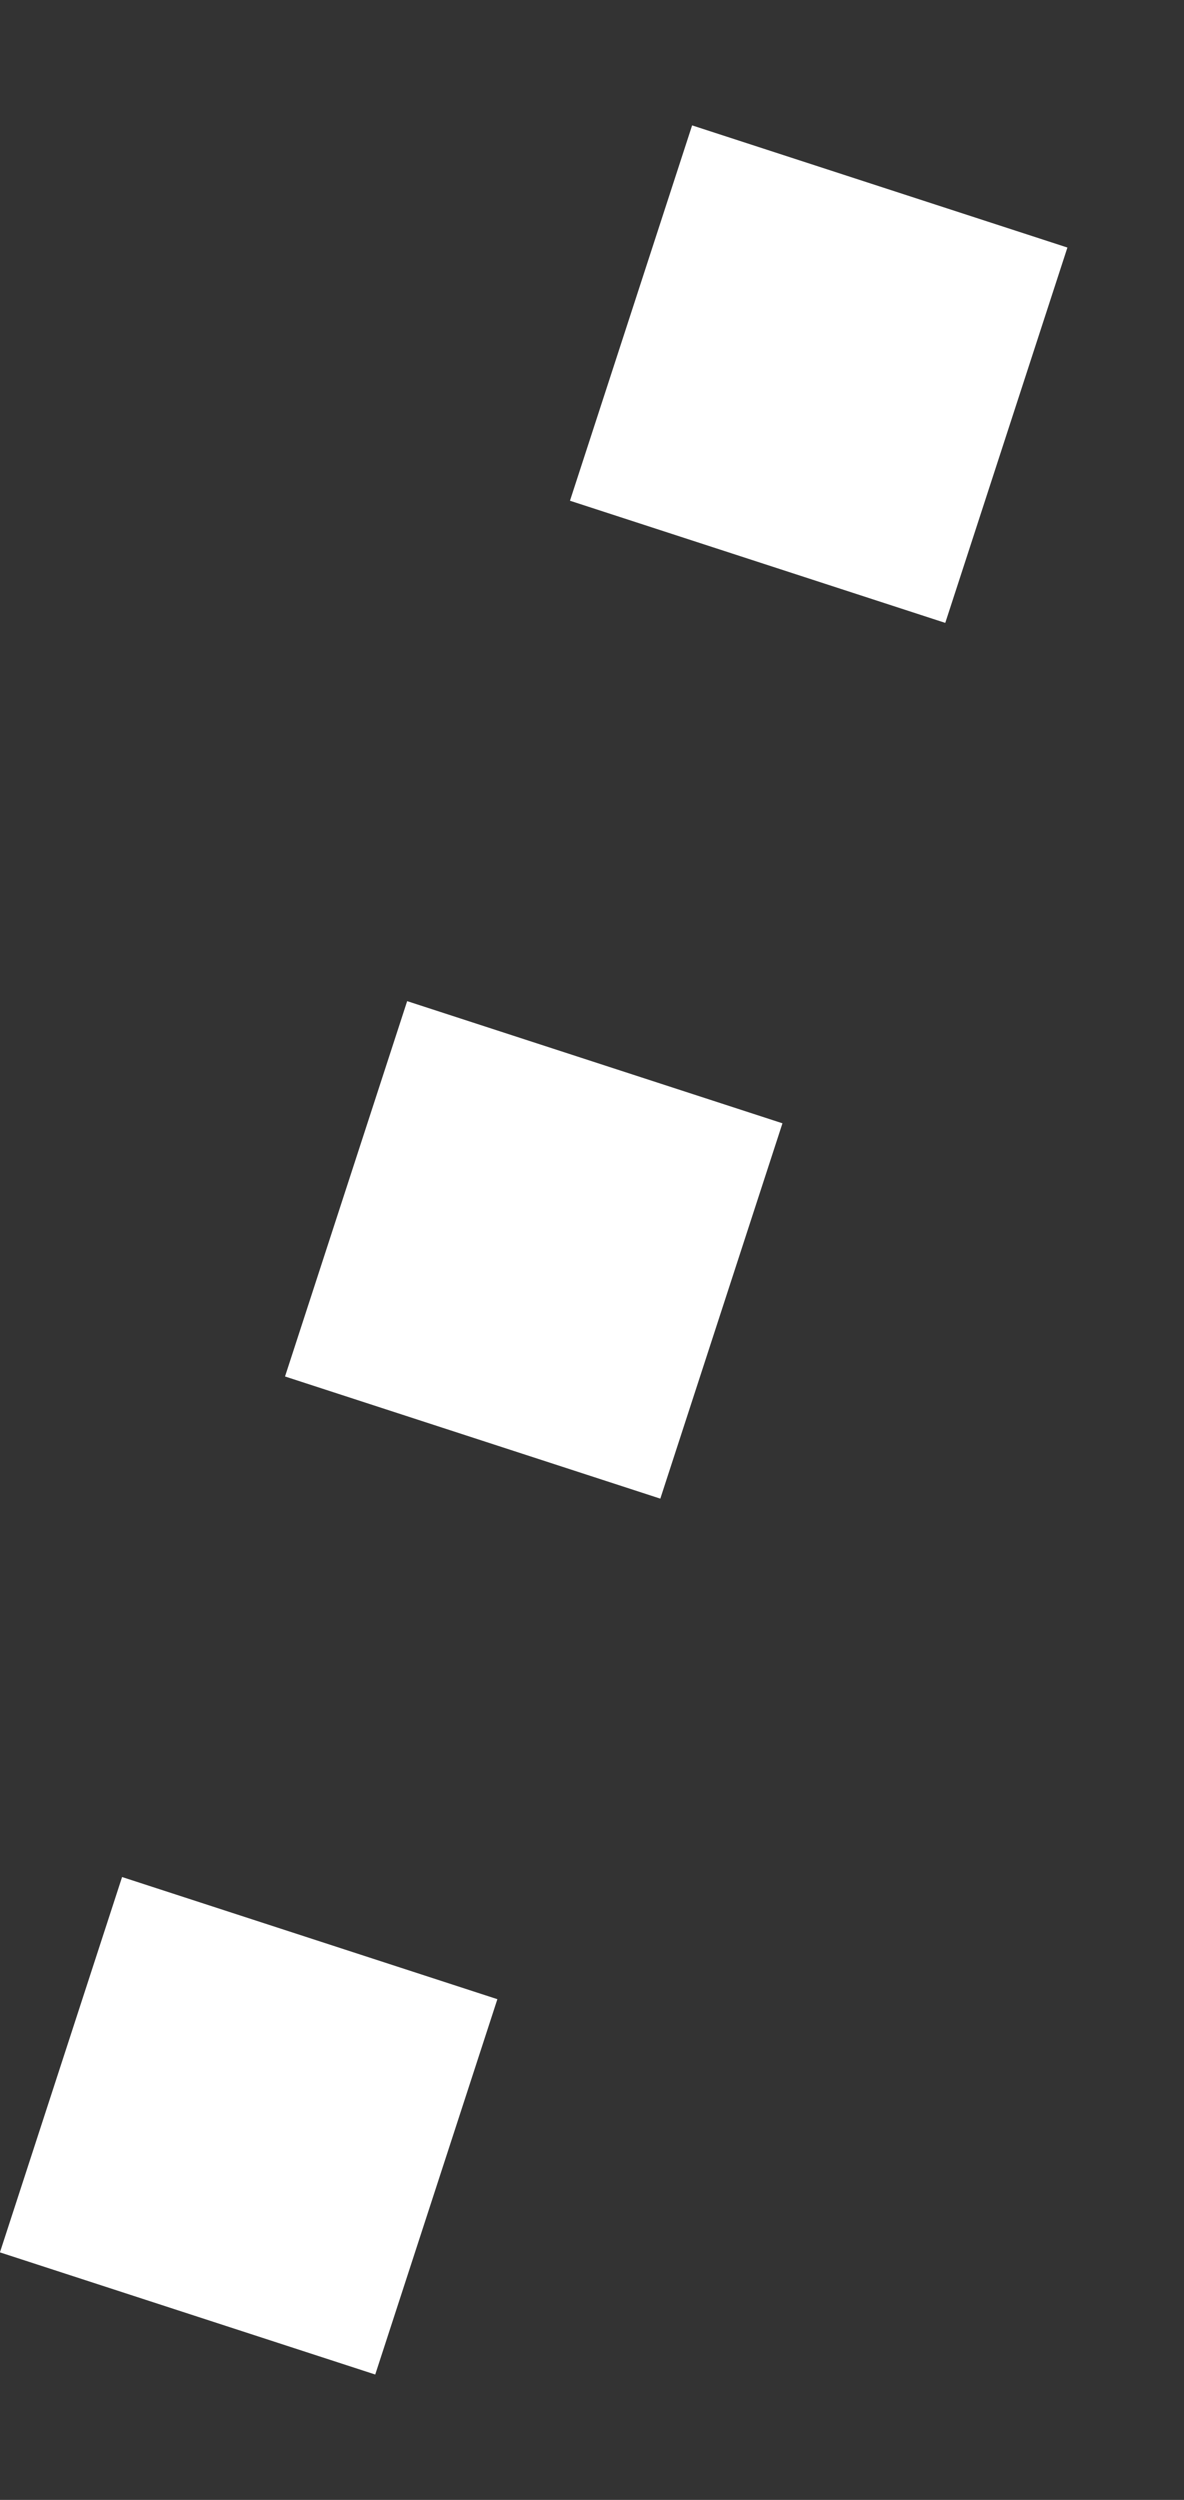
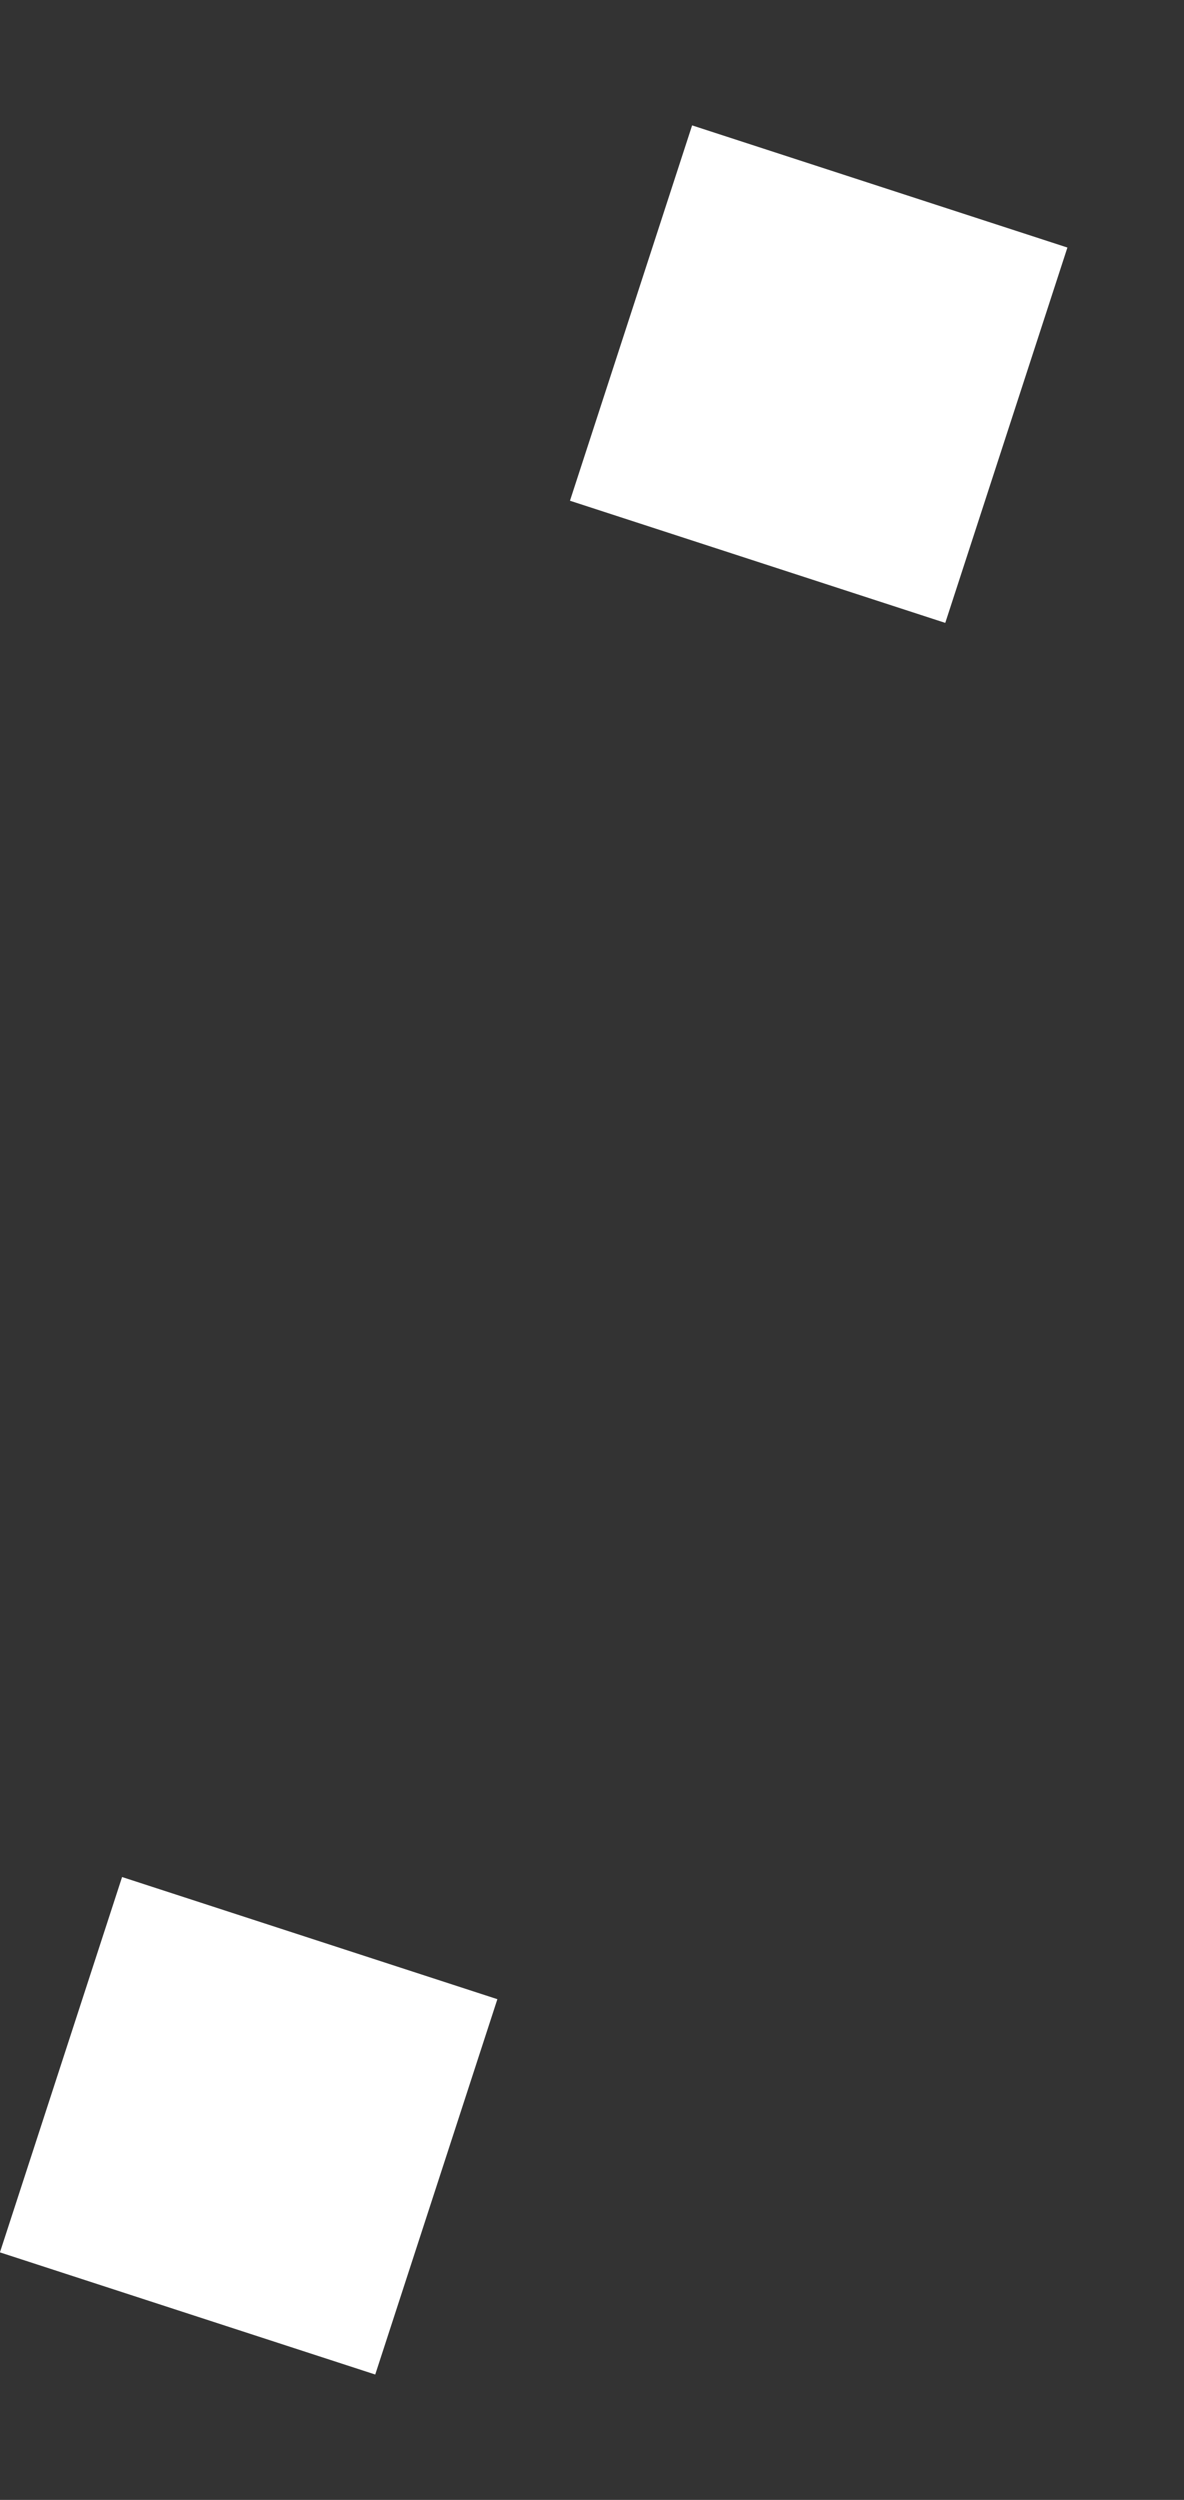
<svg xmlns="http://www.w3.org/2000/svg" width="9" height="19" viewBox="0 0 9 19" fill="none">
  <rect x="0" y="0" width="9" height="19" fill="#333333" stroke="none" />
  <rect x="5.261" y="0.953" width="3" height="3" transform="rotate(18.028 5.261 0.953)" fill="white" />
-   <rect x="3.095" y="7.609" width="3" height="3" transform="rotate(18.028 3.095 7.609)" fill="white" />
  <rect x="0.928" y="14.266" width="3" height="3" transform="rotate(18.028 0.928 14.266)" fill="white" />
</svg>